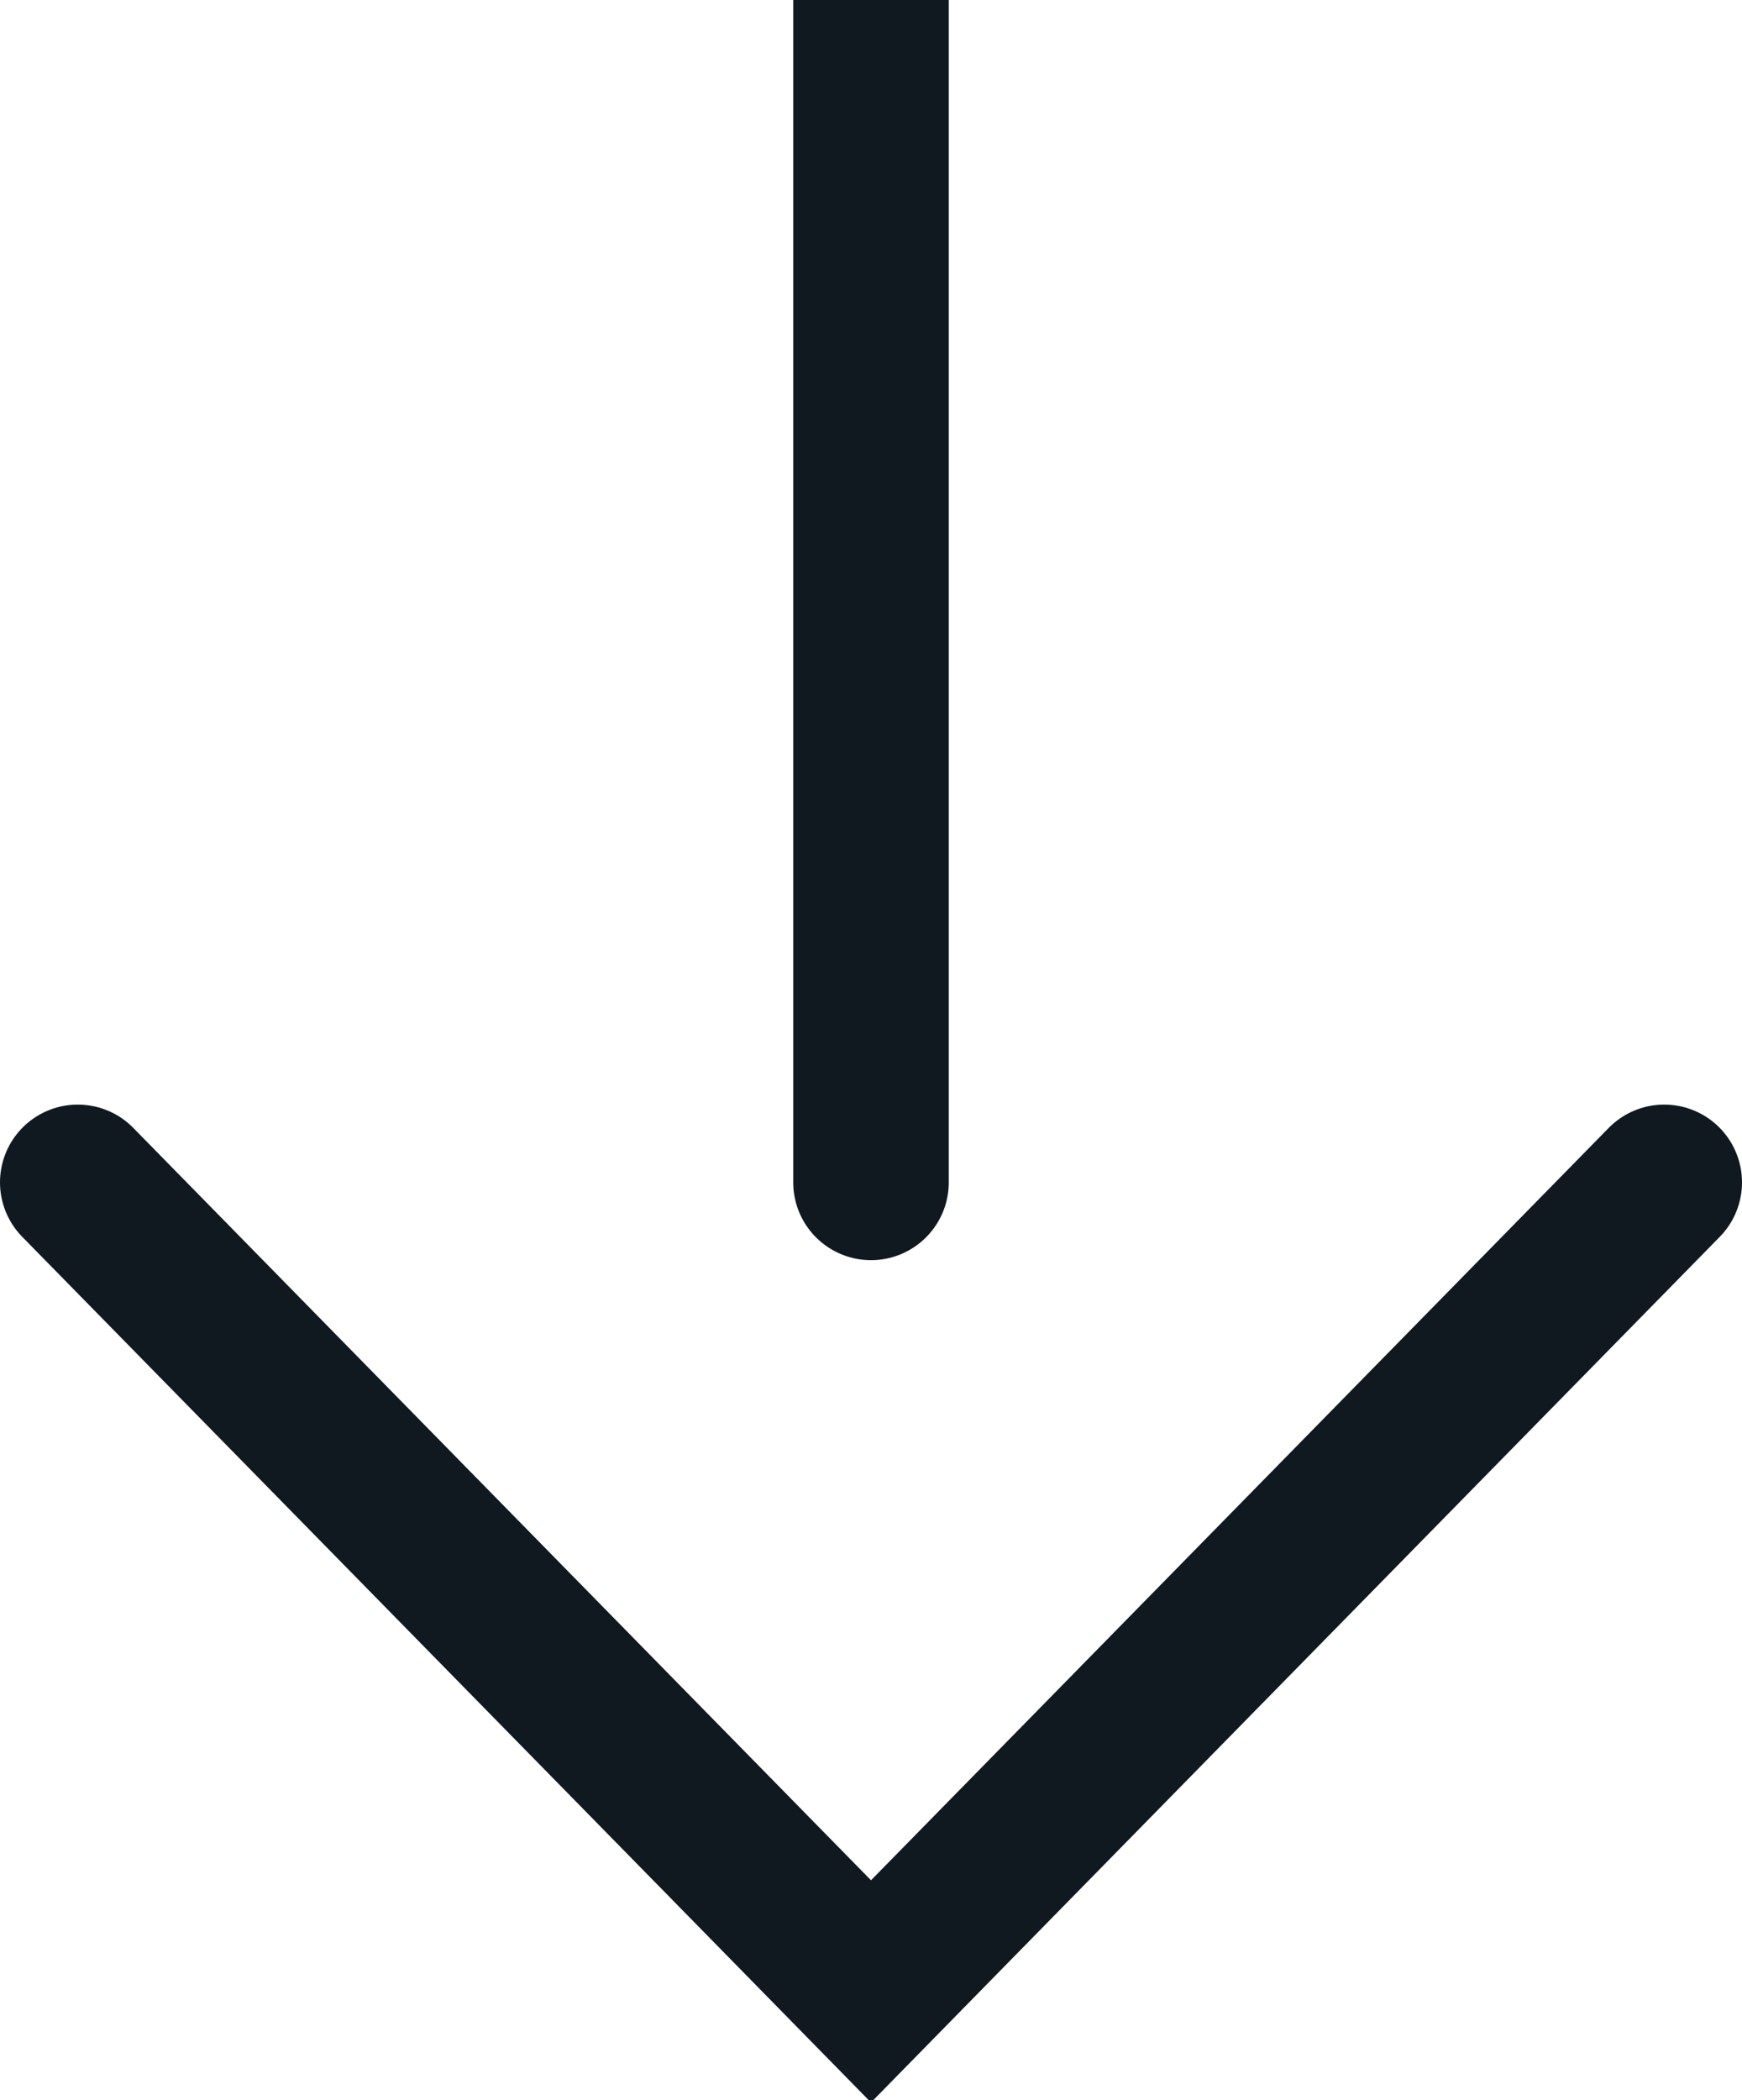
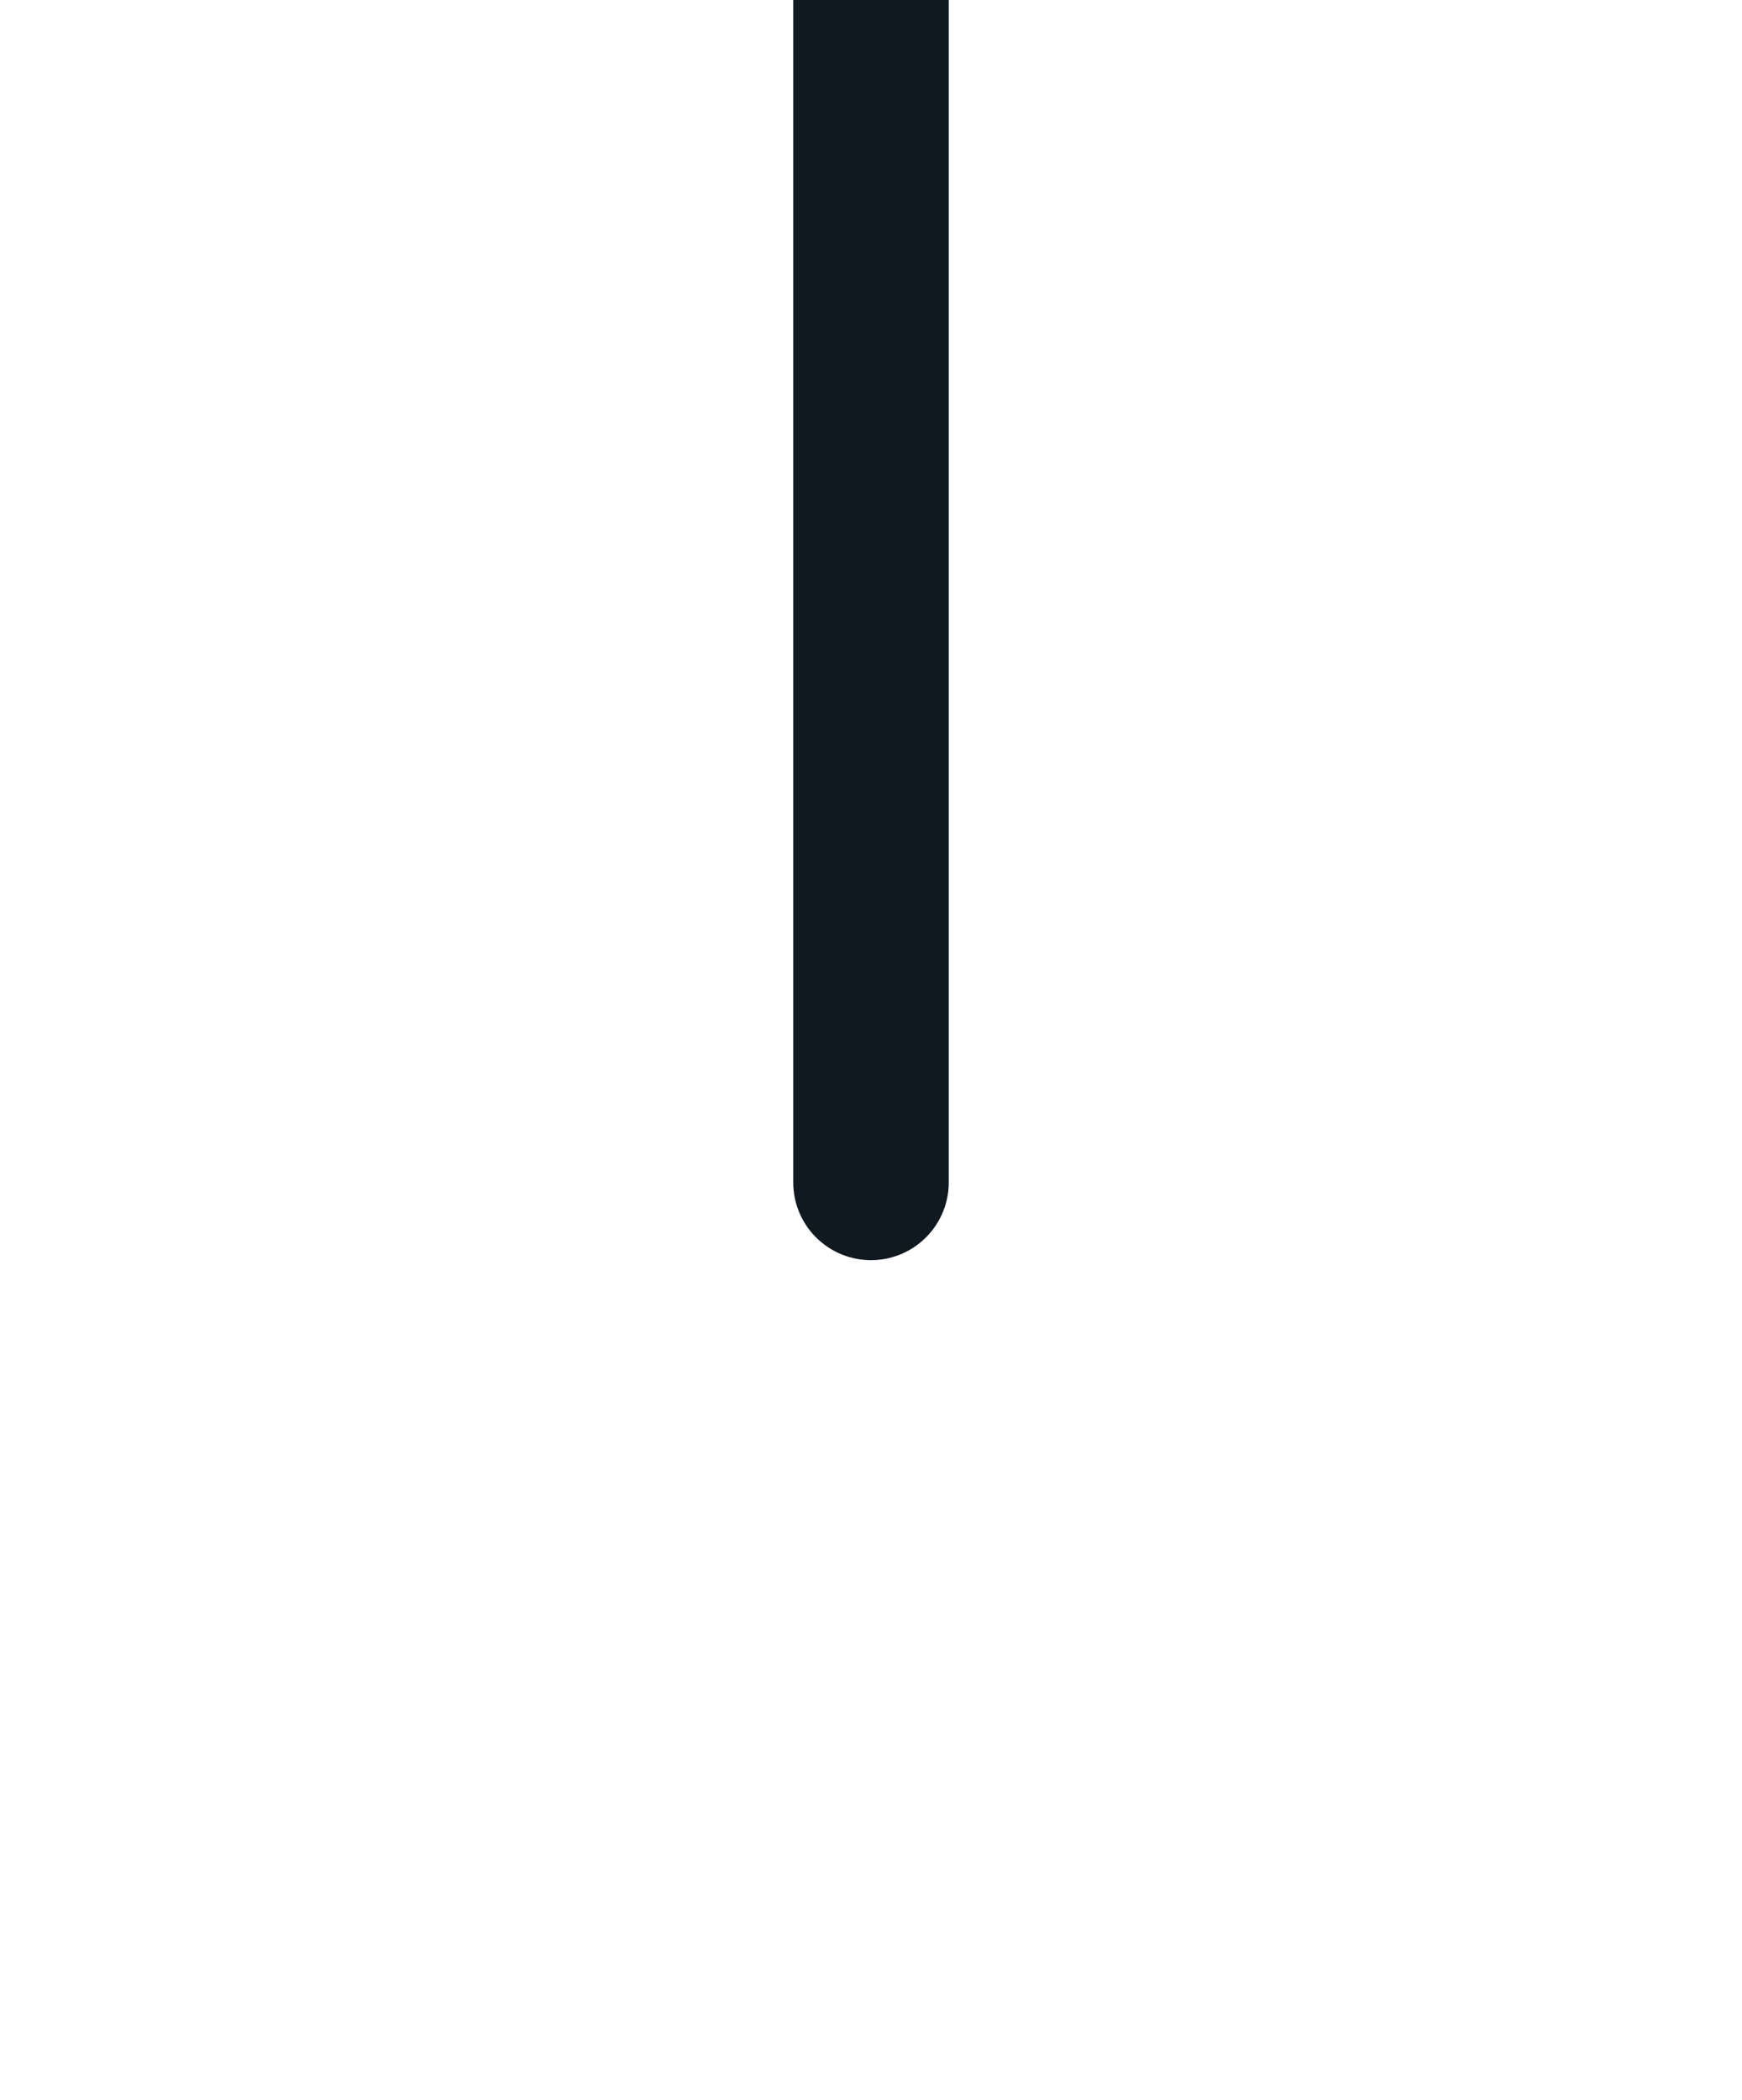
<svg xmlns="http://www.w3.org/2000/svg" version="1.1" id="Layer_1" x="0px" y="0px" viewBox="0 0 11.2 13.5" style="enable-background:new 0 0 11.2 13.5;" xml:space="preserve">
  <style type="text/css">
	.st0{fill:none;stroke:#101820;stroke-linecap:round;stroke-miterlimit:10;}
</style>
  <g>
    <g>
-       <polyline class="st0" points="10.7,7.6 5.6,12.8 0.5,7.6   " />
-     </g>
+       </g>
    <line class="st0" x1="5.6" y1="7.6" x2="5.6" y2="0" />
  </g>
</svg>